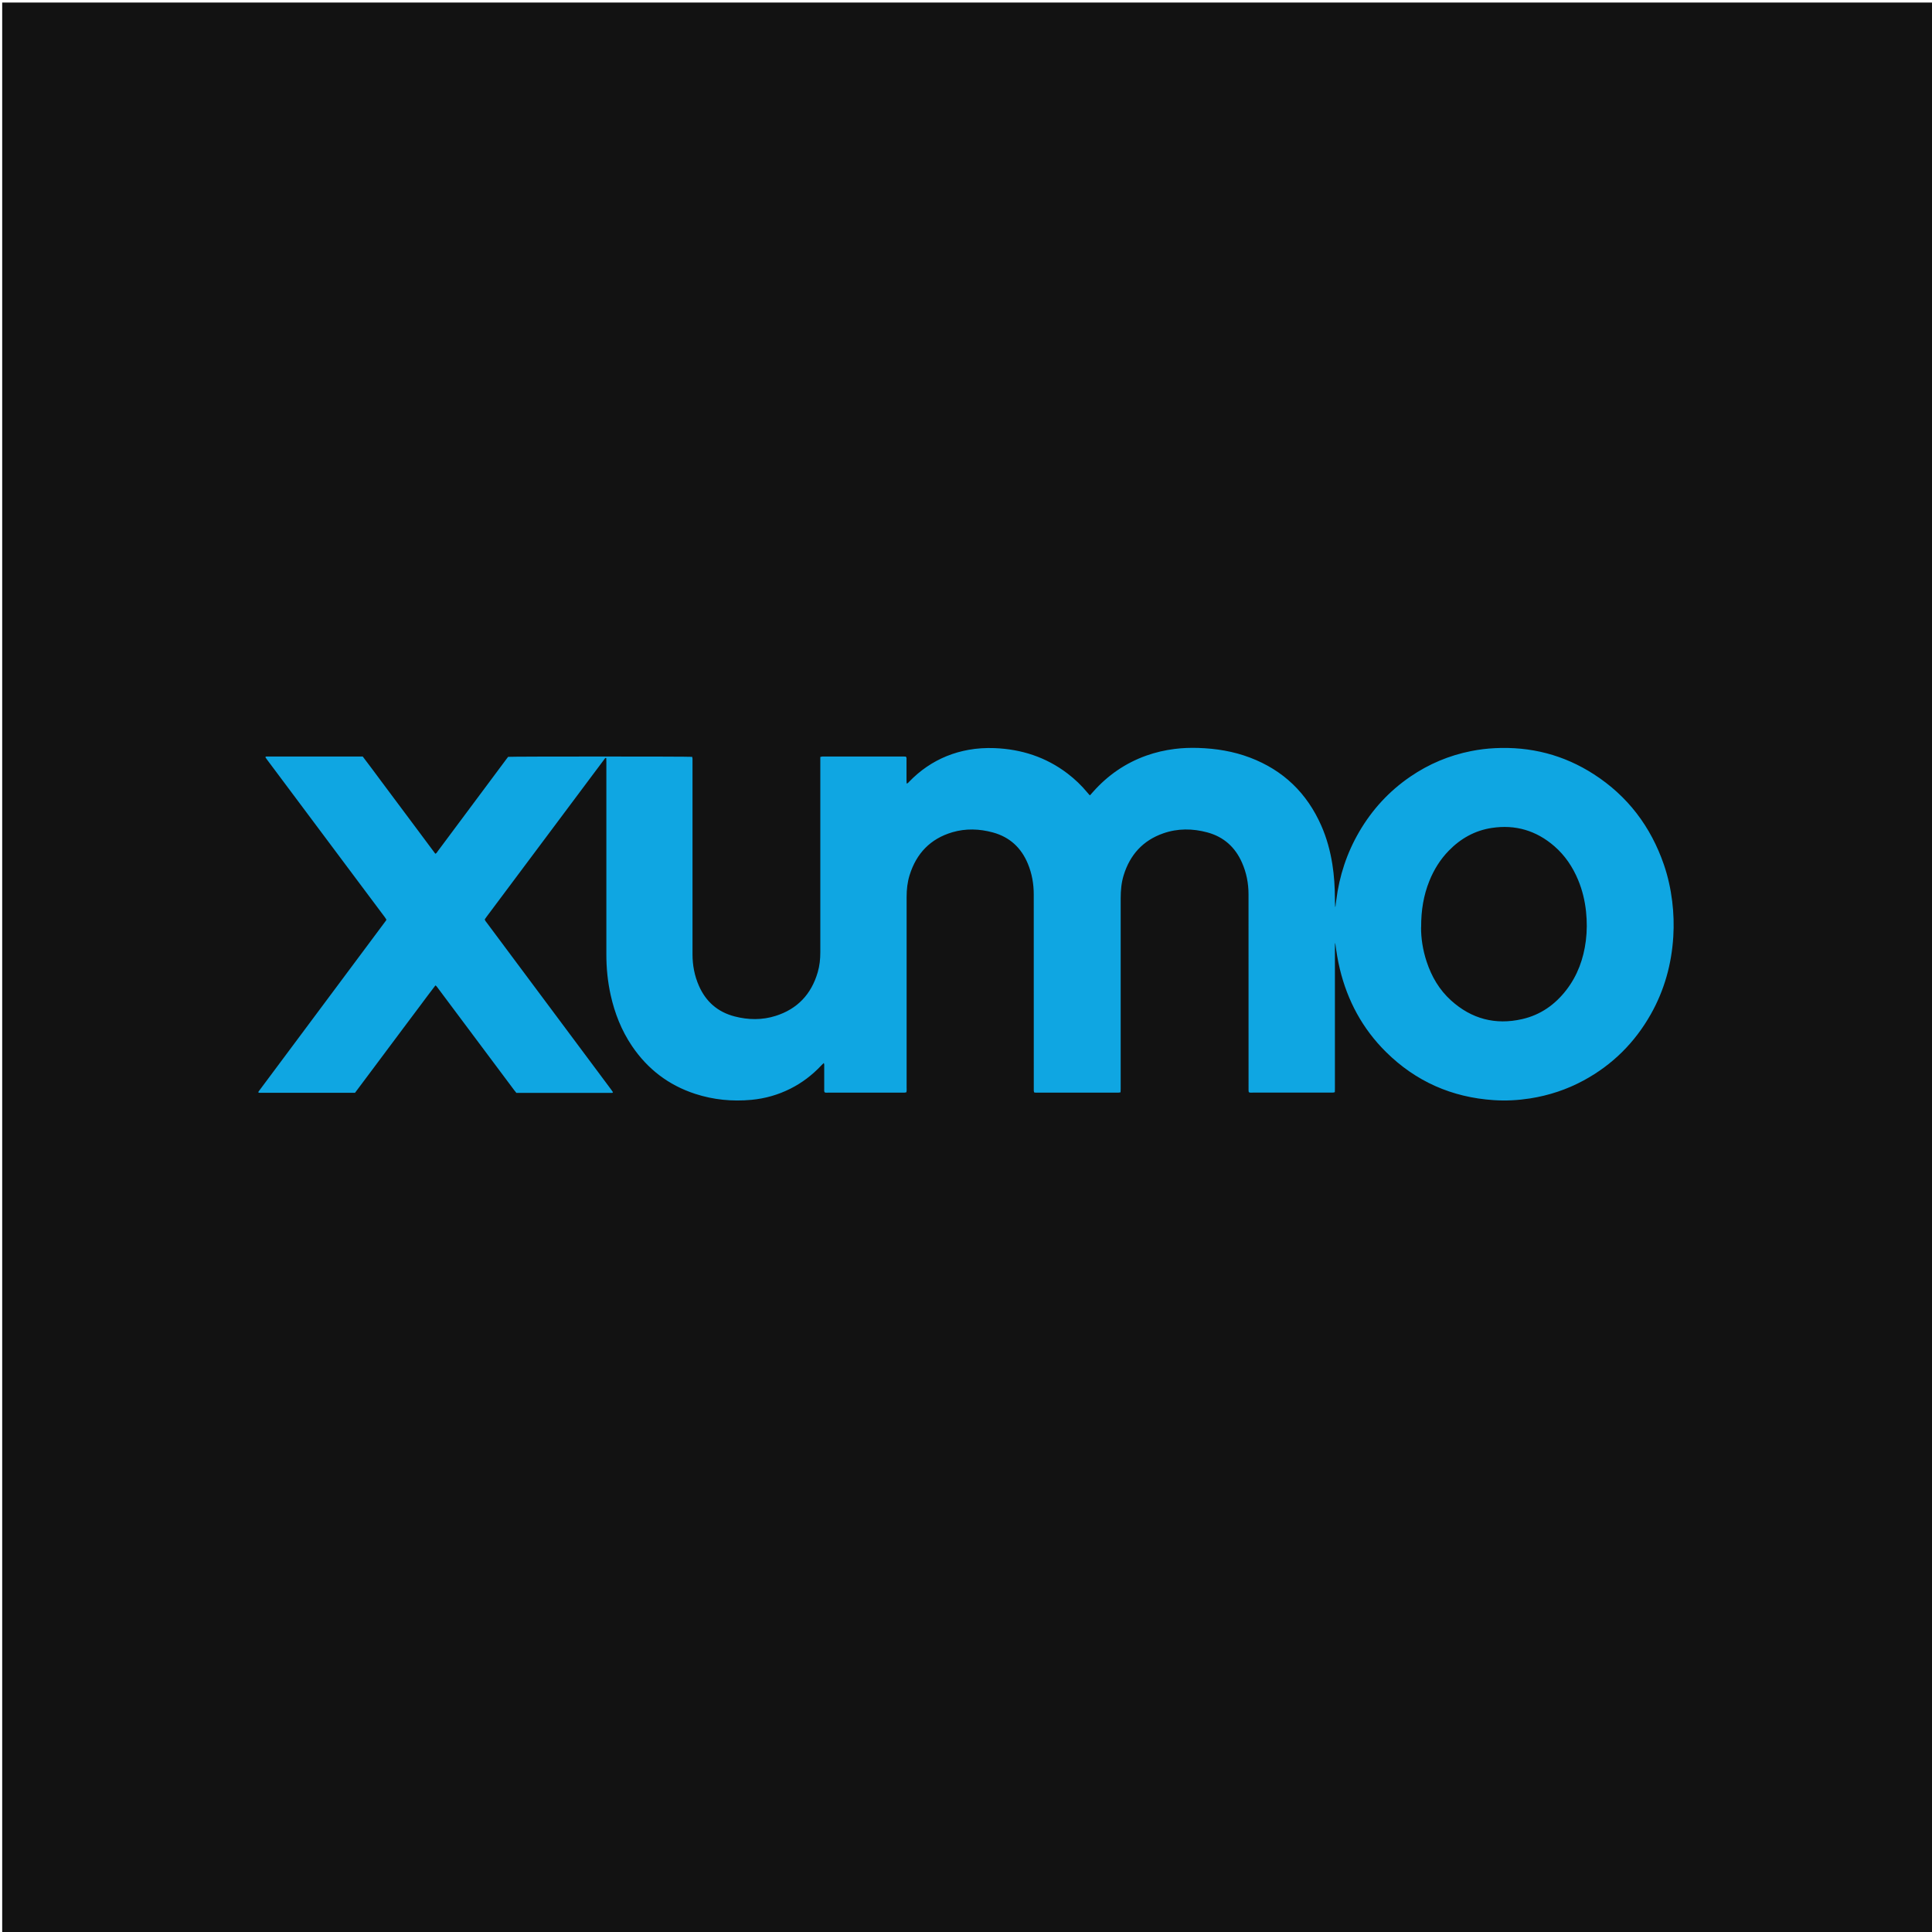
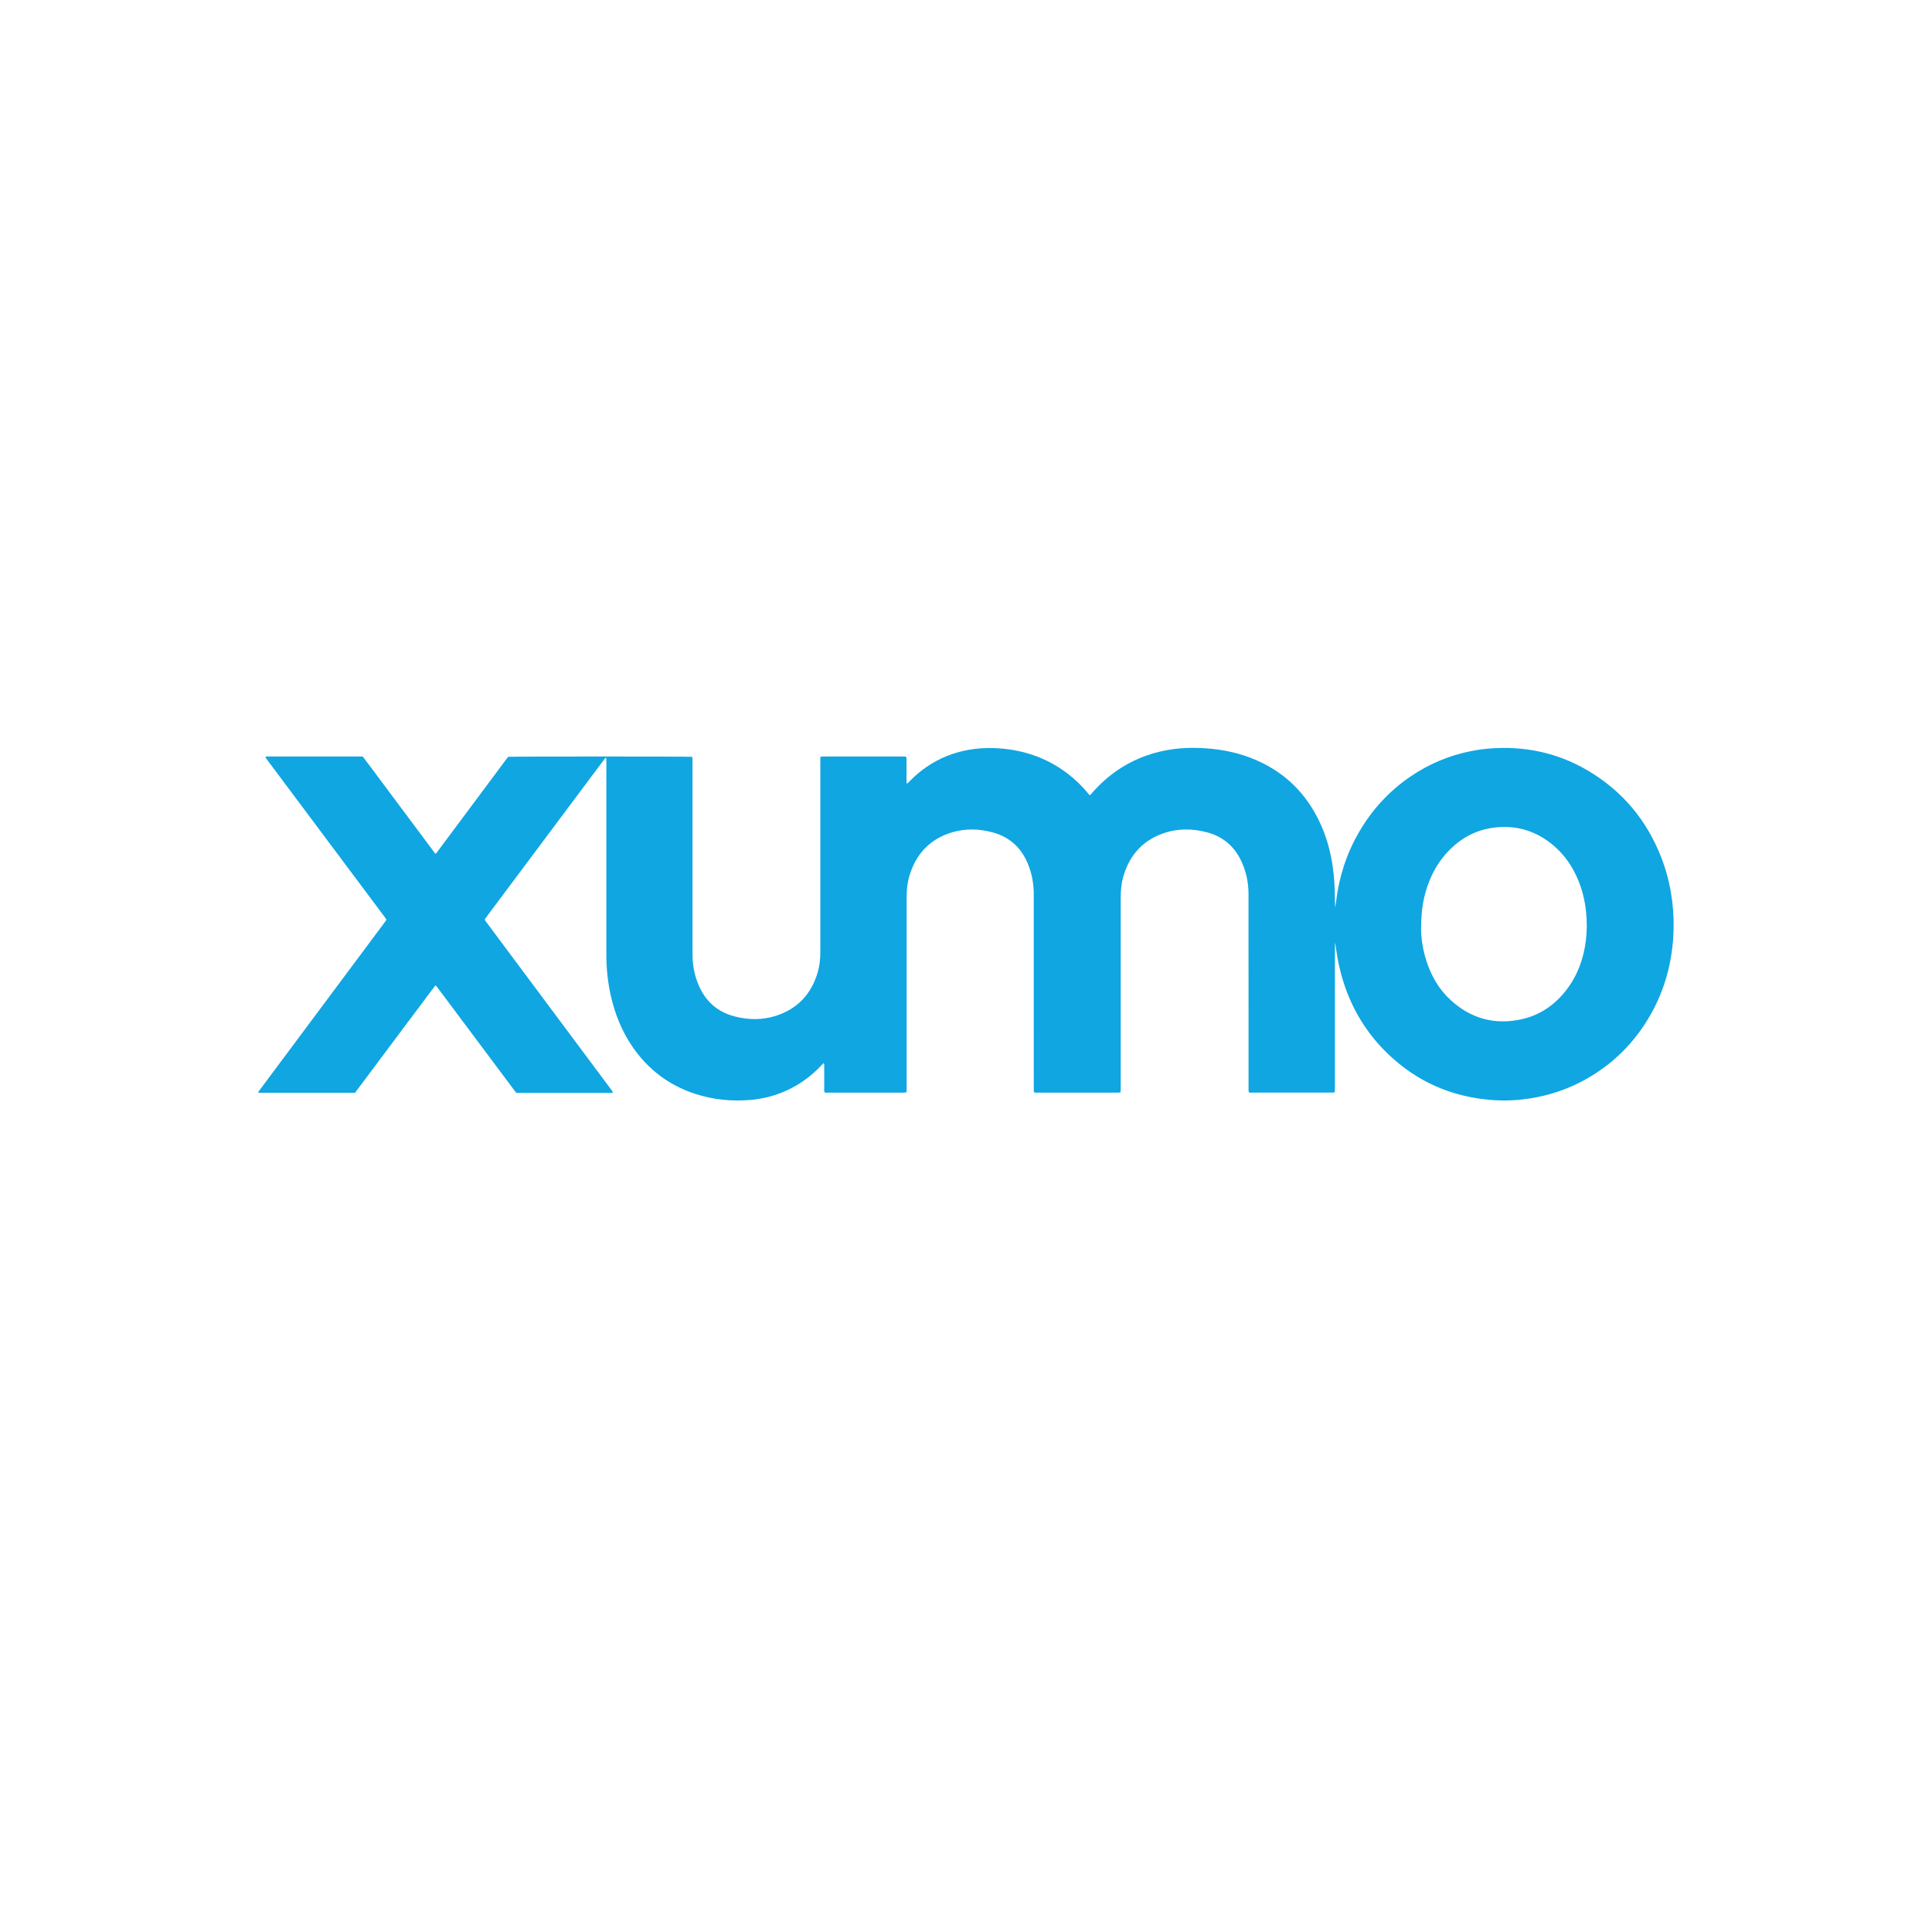
<svg xmlns="http://www.w3.org/2000/svg" id="bg" viewBox="0 0 600 600">
  <defs>
    <style>
      .cls-1 {
        fill: #0fa6e2;
      }

      .cls-1, .cls-2 {
        stroke-width: 0px;
      }

      .cls-2 {
        fill: #121212;
      }
    </style>
  </defs>
-   <rect class="cls-2" x=".68" y=".79" width="600" height="600" />
  <path class="cls-1" d="M338.55,246.94c.29-.33.59-.66.89-1,4.57-5.16,10.06-8.96,16.56-11.28,2.86-1.02,5.8-1.69,8.81-2.07,2.45-.31,4.91-.39,7.37-.31,5.48.18,10.84,1.04,15.99,2.99,10.38,3.93,17.73,11.04,22.18,21.17,1.68,3.82,2.76,7.81,3.42,11.92.57,3.55.78,7.12.8,10.71,0,.88.02,1.75.09,2.64.16-.32.13-.67.17-1.01.05-.38.12-.76.16-1.15.95-7.56,3.29-14.66,7.13-21.24,4.01-6.88,9.28-12.61,15.86-17.11,5.76-3.94,12.07-6.6,18.93-7.95,2.42-.48,4.85-.78,7.32-.9,11.13-.56,21.43,2.08,30.78,8.12,10.52,6.79,17.66,16.25,21.73,28.06,1.27,3.7,2.1,7.51,2.58,11.39.45,3.64.56,7.29.34,10.95-.53,8.54-2.76,16.62-6.98,24.1-4.98,8.82-11.9,15.71-20.82,20.55-5.24,2.84-10.82,4.69-16.71,5.61-3.74.58-7.49.78-11.25.53-13.01-.86-24.23-5.8-33.51-15-7.25-7.19-11.91-15.85-14.3-25.76-.65-2.67-1.07-5.37-1.43-8.11-.02.16-.06.33-.07.49-.01.56-.02,1.13-.02,1.69,0,14.31,0,28.63,0,42.94,0,.42-.01.83-.02,1.26-.19.06-.32.12-.45.13-.28.02-.56.02-.84.02-8.06,0-16.11,0-24.17,0-.41,0-.84.09-1.27-.13-.02-.16-.07-.33-.07-.5-.01-.35,0-.7,0-1.05,0-19.98.01-39.95-.01-59.93,0-3.41-.65-6.71-2.04-9.84-2.12-4.79-5.67-7.99-10.75-9.36-4.58-1.24-9.2-1.28-13.71.3-6.29,2.2-10.3,6.64-12.26,12.96-.73,2.34-.94,4.75-.94,7.19,0,17.41,0,34.82,0,52.23,0,2.32,0,4.64,0,6.96,0,.34-.03.69-.04,1.08-.26.04-.46.09-.66.1-.25.02-.49,0-.74,0-8.06,0-16.11,0-24.17,0-.42,0-.84.05-1.29-.09-.03-.18-.08-.34-.09-.51-.01-.35,0-.7,0-1.05,0-19.98.01-39.95-.01-59.93,0-3.26-.56-6.44-1.81-9.47-2.06-5-5.65-8.33-10.89-9.76-4.19-1.14-8.43-1.28-12.6-.05-6.81,2.01-11.15,6.57-13.25,13.3-.69,2.2-.93,4.46-.93,6.76,0,19.76,0,39.53,0,59.29,0,.45.06.91-.09,1.41-.2.03-.39.08-.59.1-.17.02-.35,0-.53,0-7.7,0-15.41,0-23.11,0-.38,0-.77.06-1.14-.09-.2-.35-.13-.71-.13-1.05,0-2.32,0-4.64,0-6.96,0-.33.06-.68-.13-1.11-.28.27-.51.47-.71.69-2.82,3.01-6.04,5.48-9.73,7.32-3.78,1.89-7.78,3.03-12,3.43-5.96.56-11.8,0-17.49-1.85-8.25-2.69-14.79-7.68-19.64-14.86-3.27-4.84-5.37-10.17-6.63-15.86-.92-4.17-1.34-8.39-1.33-12.66.01-19.94,0-39.88,0-59.82,0-.37-.02-.75-.03-1.1-.37-.11-.43.16-.54.31-1.27,1.68-2.53,3.38-3.8,5.07-9.58,12.82-19.16,25.63-28.74,38.45-1.33,1.77-2.65,3.55-3.98,5.32-.23.31-.45.63-.67.94.08.46.41.76.65,1.09,2.56,3.44,5.13,6.88,7.69,10.32,8.98,12.04,17.95,24.08,26.93,36.12,1.32,1.78,2.65,3.55,3.97,5.33.21.28.4.56.57.82-.12.28-.32.22-.48.23-.21.01-.42,0-.63,0-9.25,0-18.5,0-27.76,0h-1.12c-.23-.28-.47-.57-.7-.88-5.2-6.96-10.4-13.91-15.6-20.87-2.67-3.58-5.35-7.16-8.02-10.73-.23-.3-.42-.65-.82-.91-1.72,2.2-3.34,4.45-5.01,6.66-1.67,2.22-3.33,4.45-5,6.67-1.66,2.23-3.32,4.45-4.99,6.68-1.66,2.23-3.33,4.45-4.99,6.68-1.66,2.22-3.32,4.44-4.99,6.67-9.94,0-19.83,0-29.71,0-.09,0-.19-.05-.26-.07-.02-.06-.04-.09-.04-.13,0-.03,0-.07.02-.1.01-.03.03-.06.05-.09.04-.06.08-.12.12-.17.08-.11.17-.23.25-.34,13.05-17.51,26.1-35.02,39.15-52.53.04-.06.08-.12.11-.18.02-.03.02-.07.06-.19-.14-.21-.29-.47-.47-.72-3.09-4.14-6.19-8.28-9.29-12.42-9.12-12.2-18.23-24.39-27.35-36.59-.17-.22-.32-.46-.46-.66.06-.28.26-.25.42-.25.28-.01.56,0,.84,0,9.25,0,18.5,0,27.76,0h1.2c1.92,2.49,3.76,5.02,5.63,7.52,1.9,2.53,3.78,5.08,5.68,7.61,1.87,2.51,3.74,5.02,5.62,7.53,1.87,2.51,3.74,5.01,5.62,7.54.4-.16.54-.5.74-.77,2.84-3.8,5.68-7.61,8.51-11.42,4.29-5.75,8.57-11.5,12.86-17.26.17-.22.34-.44.5-.65.89-.13,56.19-.13,57.15,0,.04.18.09.37.11.57.02.24,0,.49,0,.74,0,20.01,0,40.02,0,60.03,0,3.38.62,6.65,1.98,9.75,2.17,4.95,5.86,8.17,11.11,9.53,4.24,1.1,8.51,1.16,12.7-.16,6.8-2.14,11.12-6.76,13.1-13.58.58-2,.8-4.07.8-6.15,0-19.76,0-39.53,0-59.29v-1.41c.26-.05.45-.11.65-.13.21-.02.42,0,.63,0,8.06,0,16.11,0,24.17,0,.38,0,.77.01,1.09.02.32.32.23.65.23.96,0,2.11,0,4.22,0,6.33,0,.34.02.68.04,1.09.42-.08.59-.37.79-.58,1.67-1.72,3.48-3.28,5.47-4.63,3.95-2.69,8.29-4.43,13-5.27,2.64-.47,5.31-.63,7.98-.53,8.37.32,16.01,2.78,22.72,7.89,2.3,1.75,4.38,3.75,6.22,5.98.18.22.36.43.55.64.04.05.12.08.24.15ZM441.33,287.97c-.04,3.28.52,7.05,1.74,10.72,1.53,4.62,3.93,8.72,7.56,12,6.35,5.74,13.76,7.71,22.1,5.8,5.66-1.29,10.19-4.47,13.72-9.05,3.48-4.52,5.34-9.69,6.05-15.3.38-3.01.37-6.02.06-9.04-.36-3.38-1.14-6.64-2.44-9.78-1.68-4.05-4.07-7.63-7.4-10.52-5.61-4.87-12.13-6.8-19.48-5.67-5.21.8-9.61,3.27-13.28,7.03-2.66,2.72-4.64,5.9-6.06,9.43-1.78,4.43-2.57,9.04-2.55,14.39Z" />
</svg>